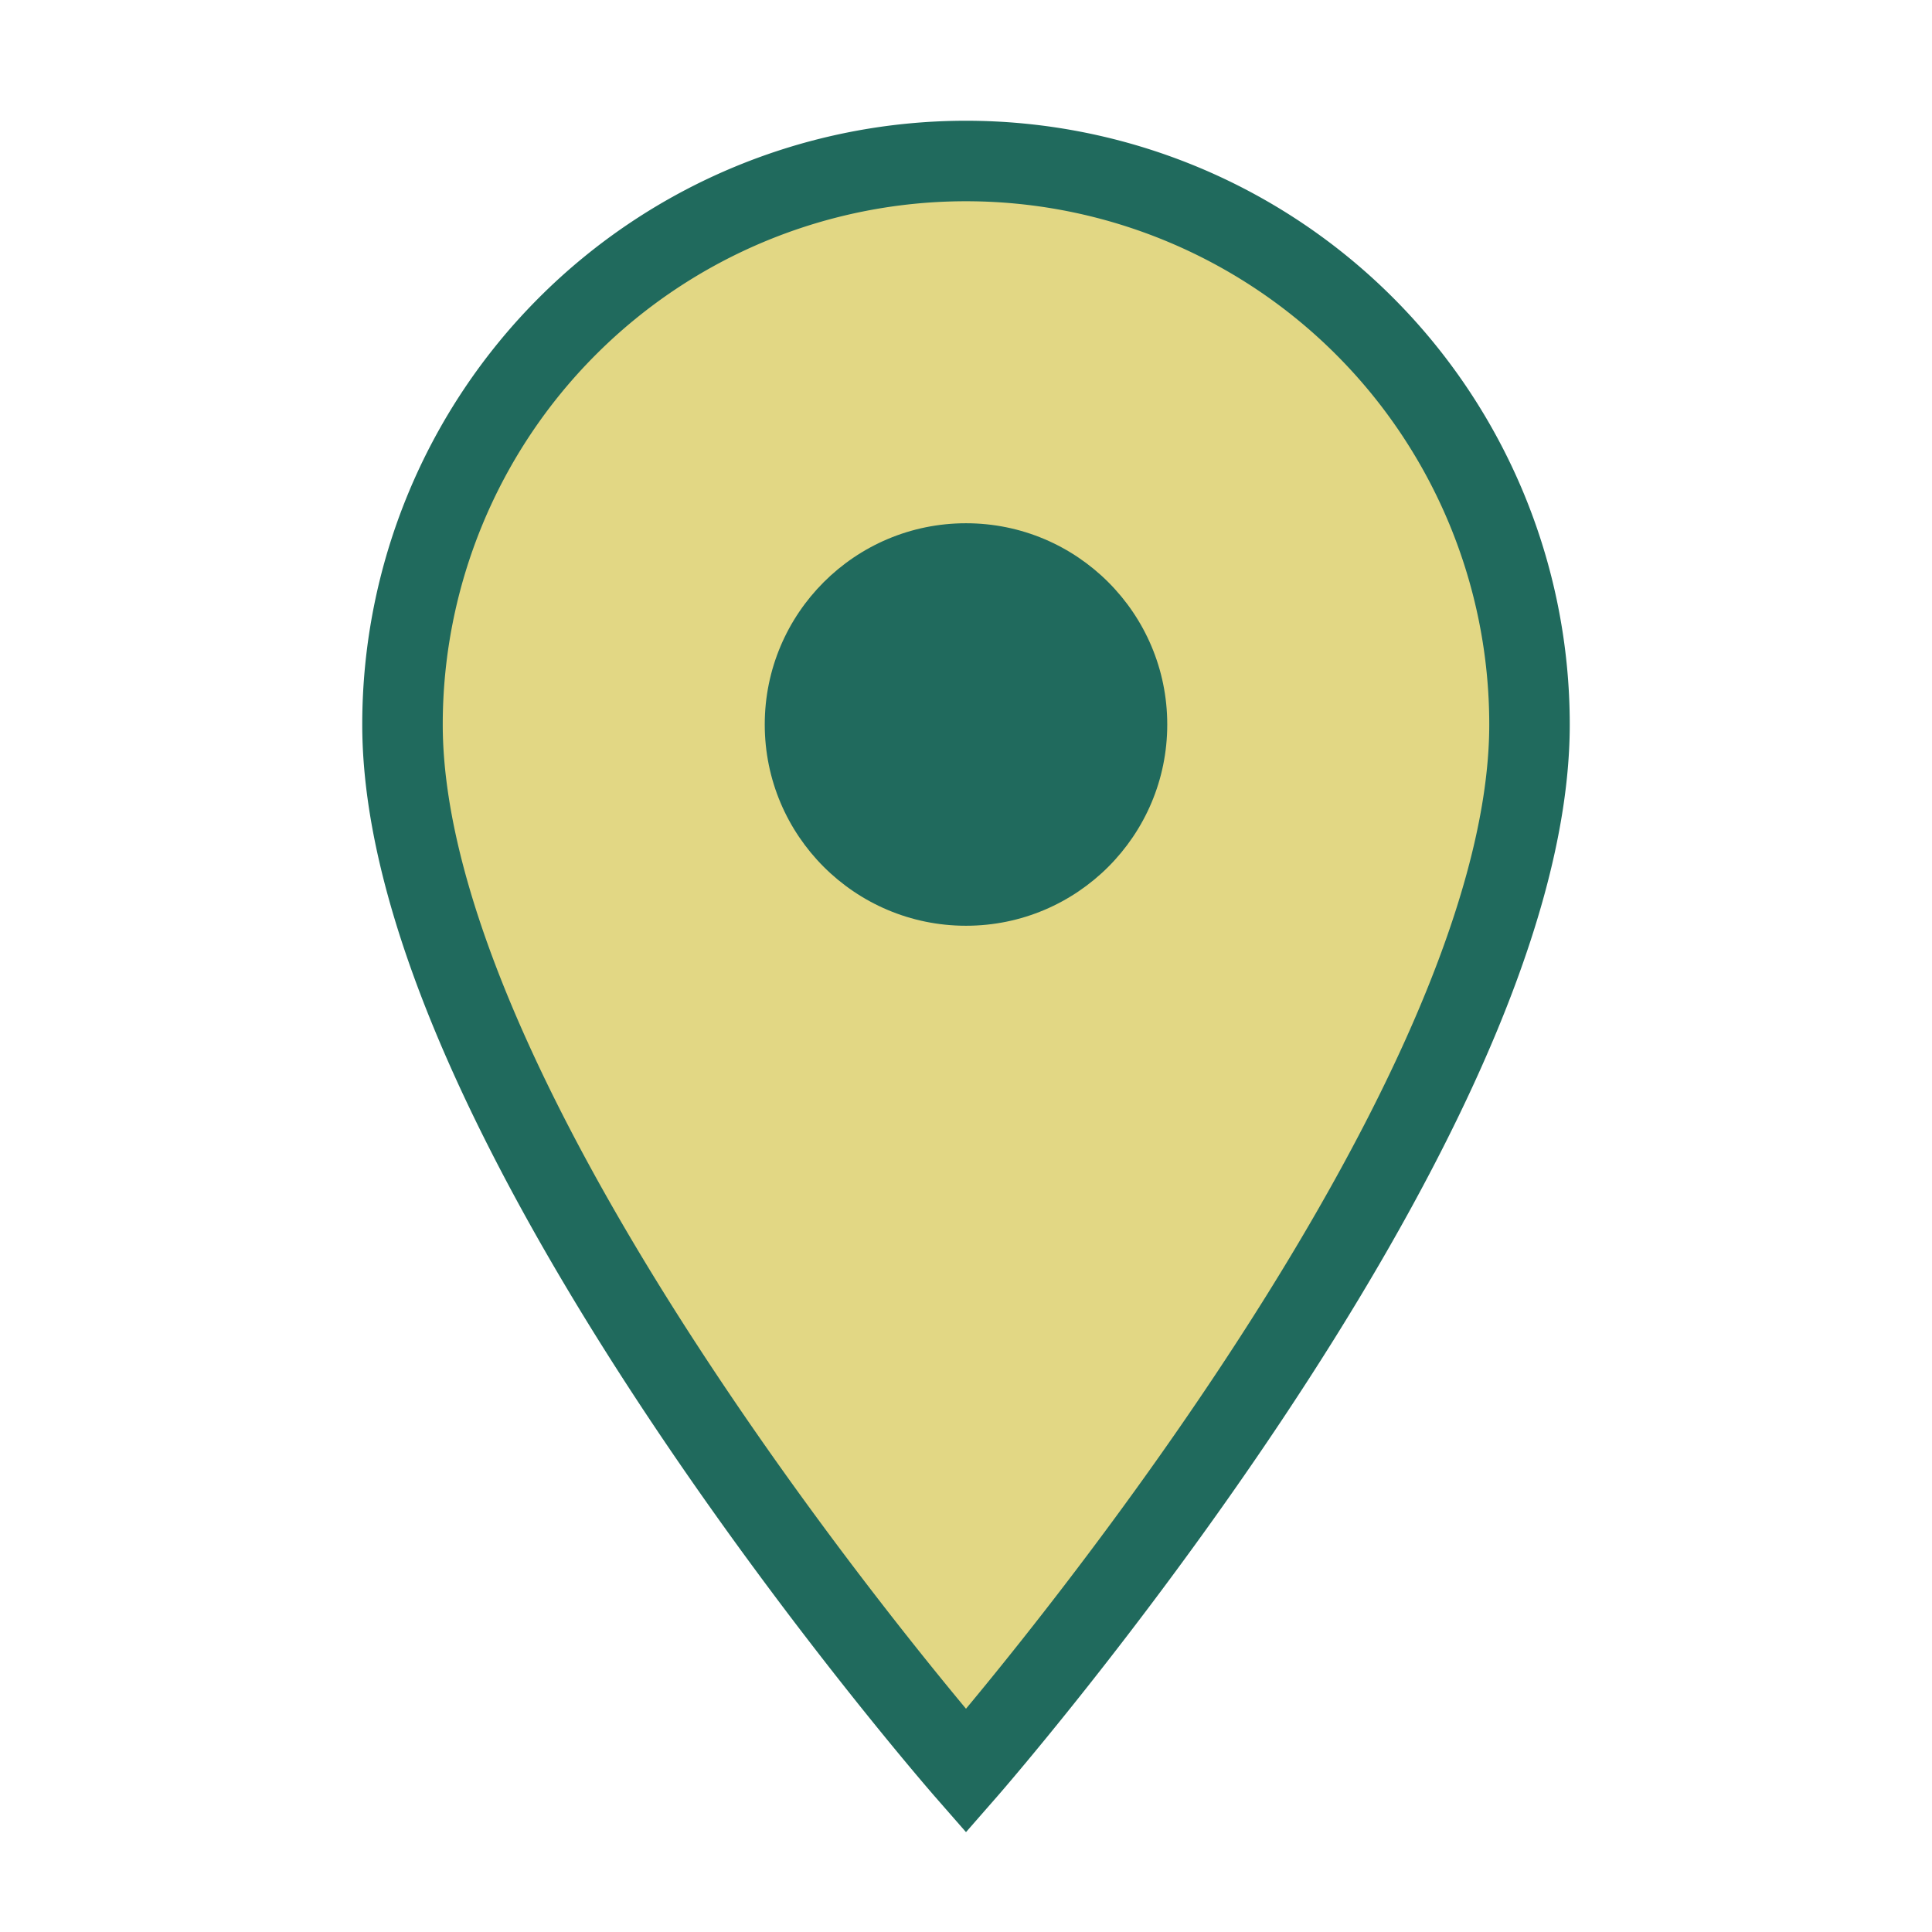
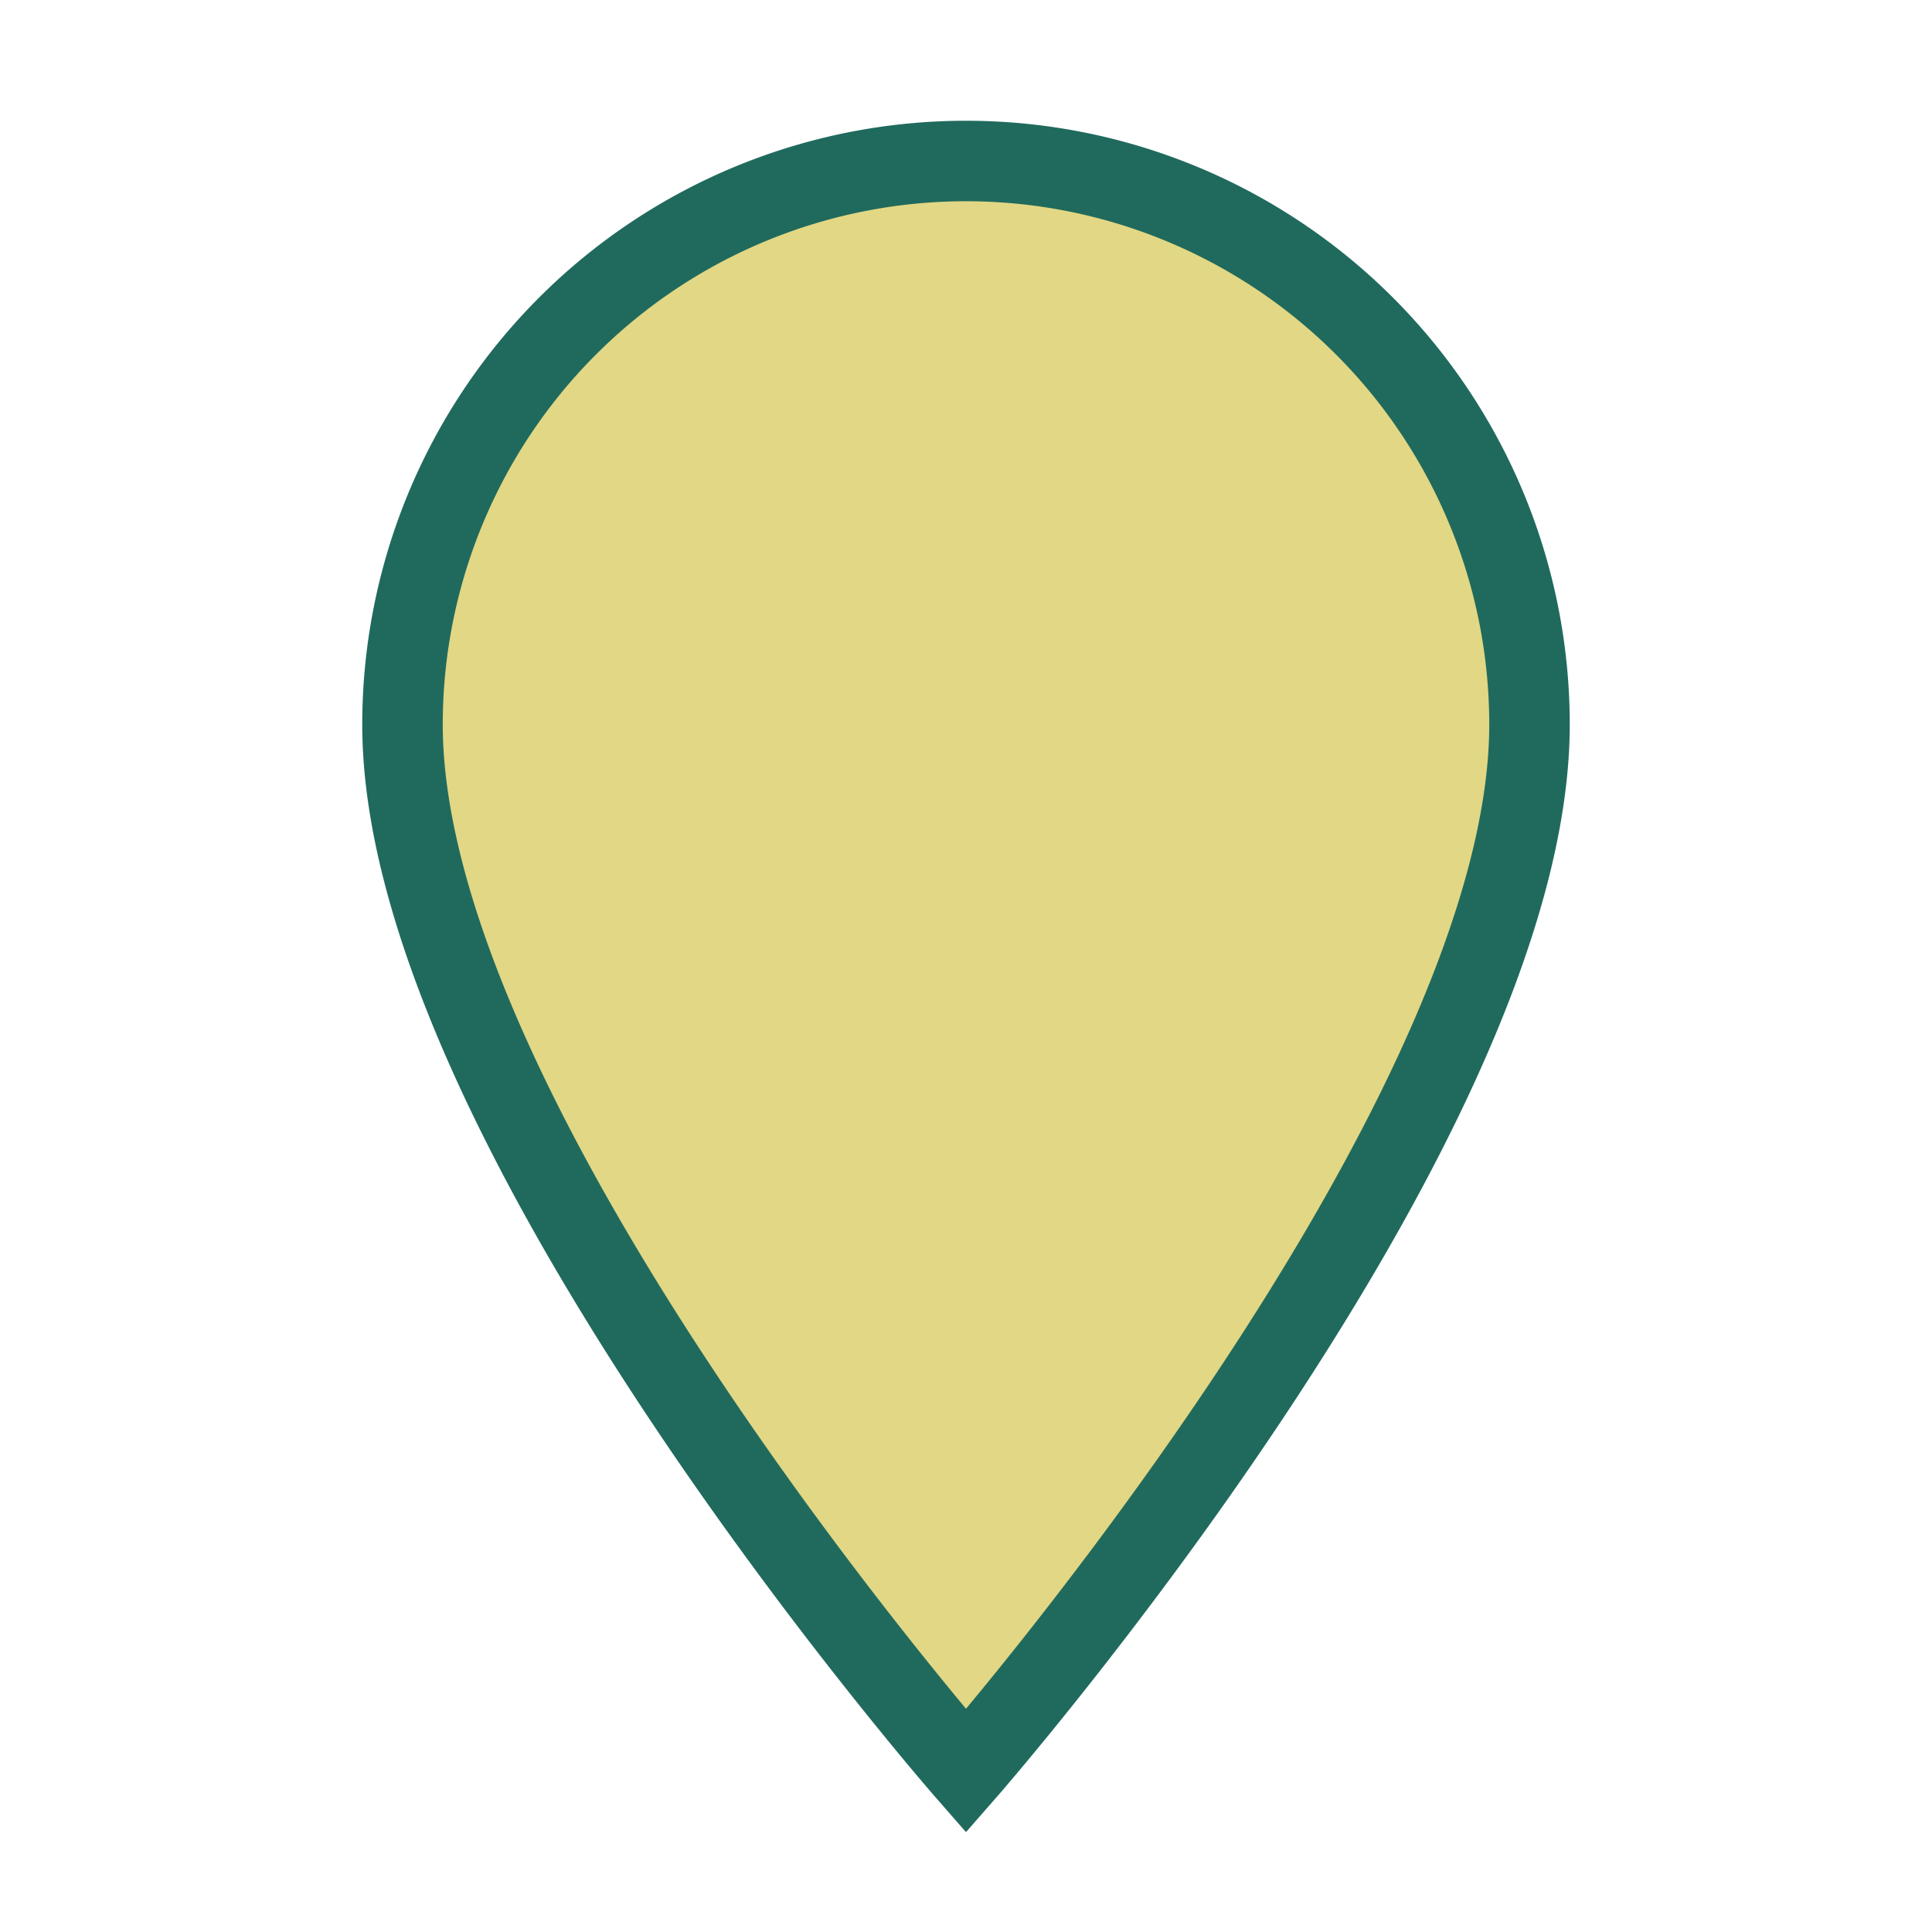
<svg xmlns="http://www.w3.org/2000/svg" width="24" height="24" viewBox="0 0 24 24">
  <path d="M12 2a7 7 0 017 7c0 5-7 13-7 13S5 14 5 9a7 7 0 017-7z" fill="#E2D784" stroke="#206A5D" stroke-width="1" />
-   <circle cx="12" cy="9" r="2.5" fill="#206A5D" />
</svg>